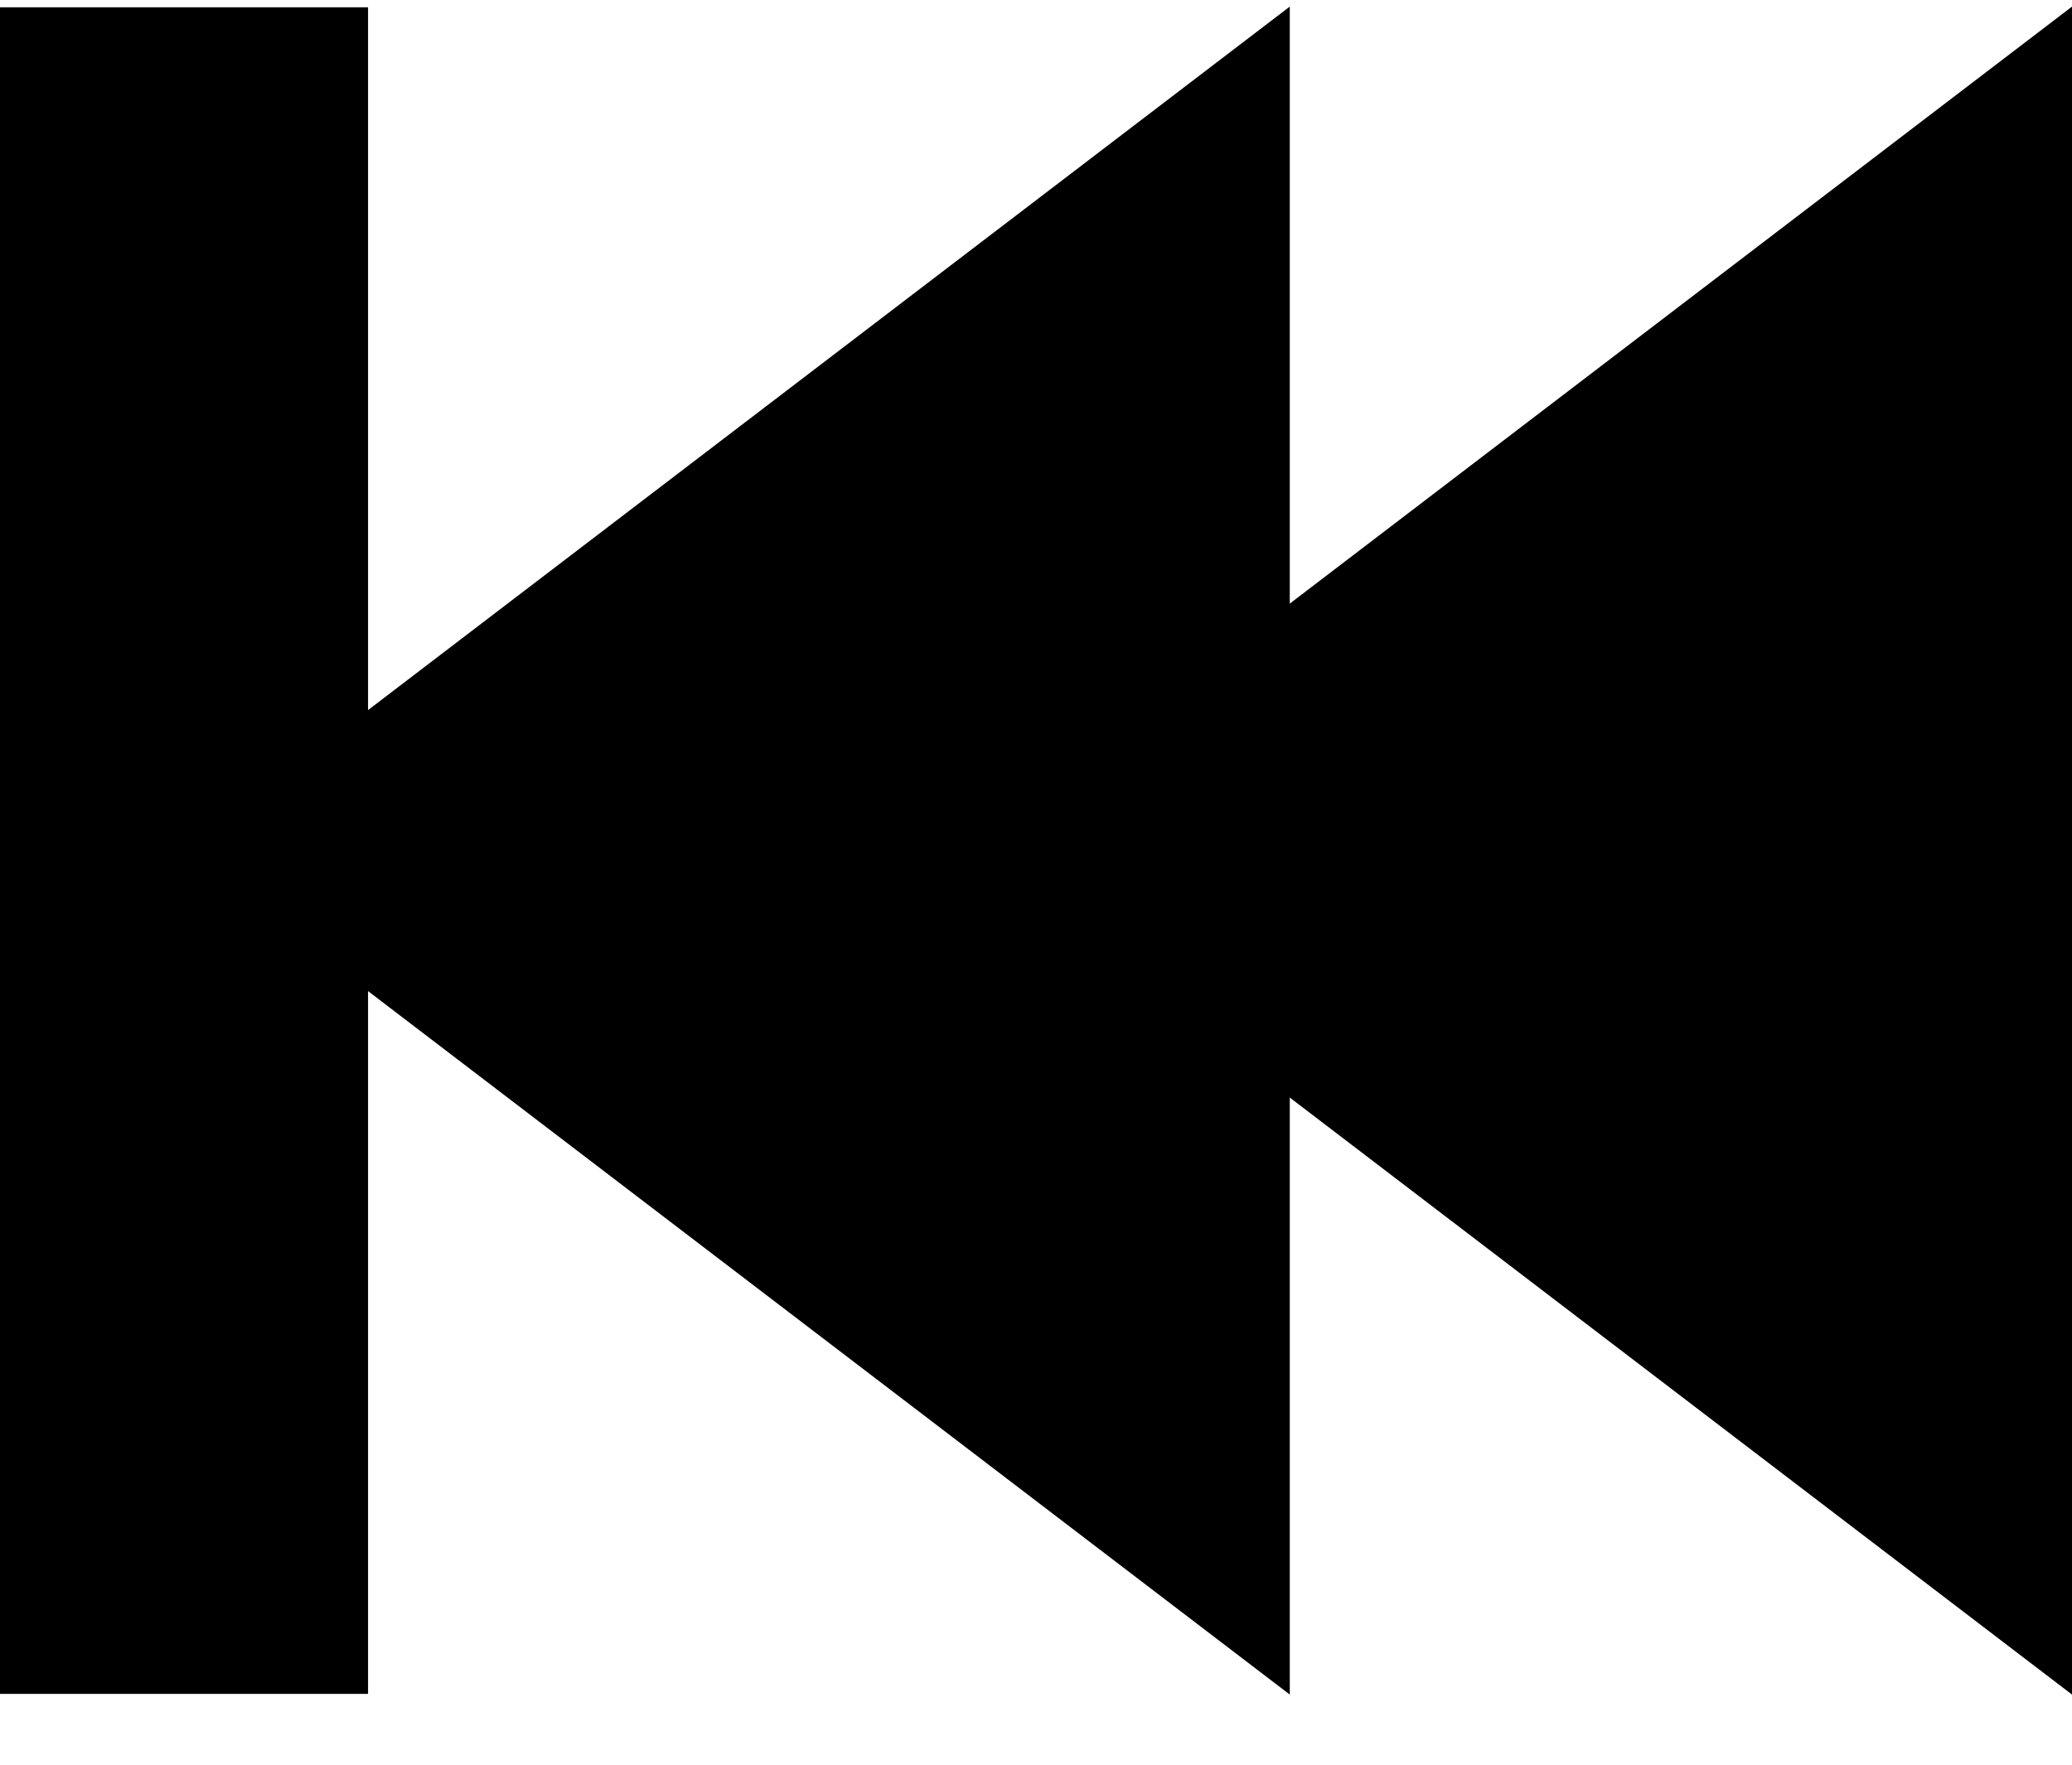
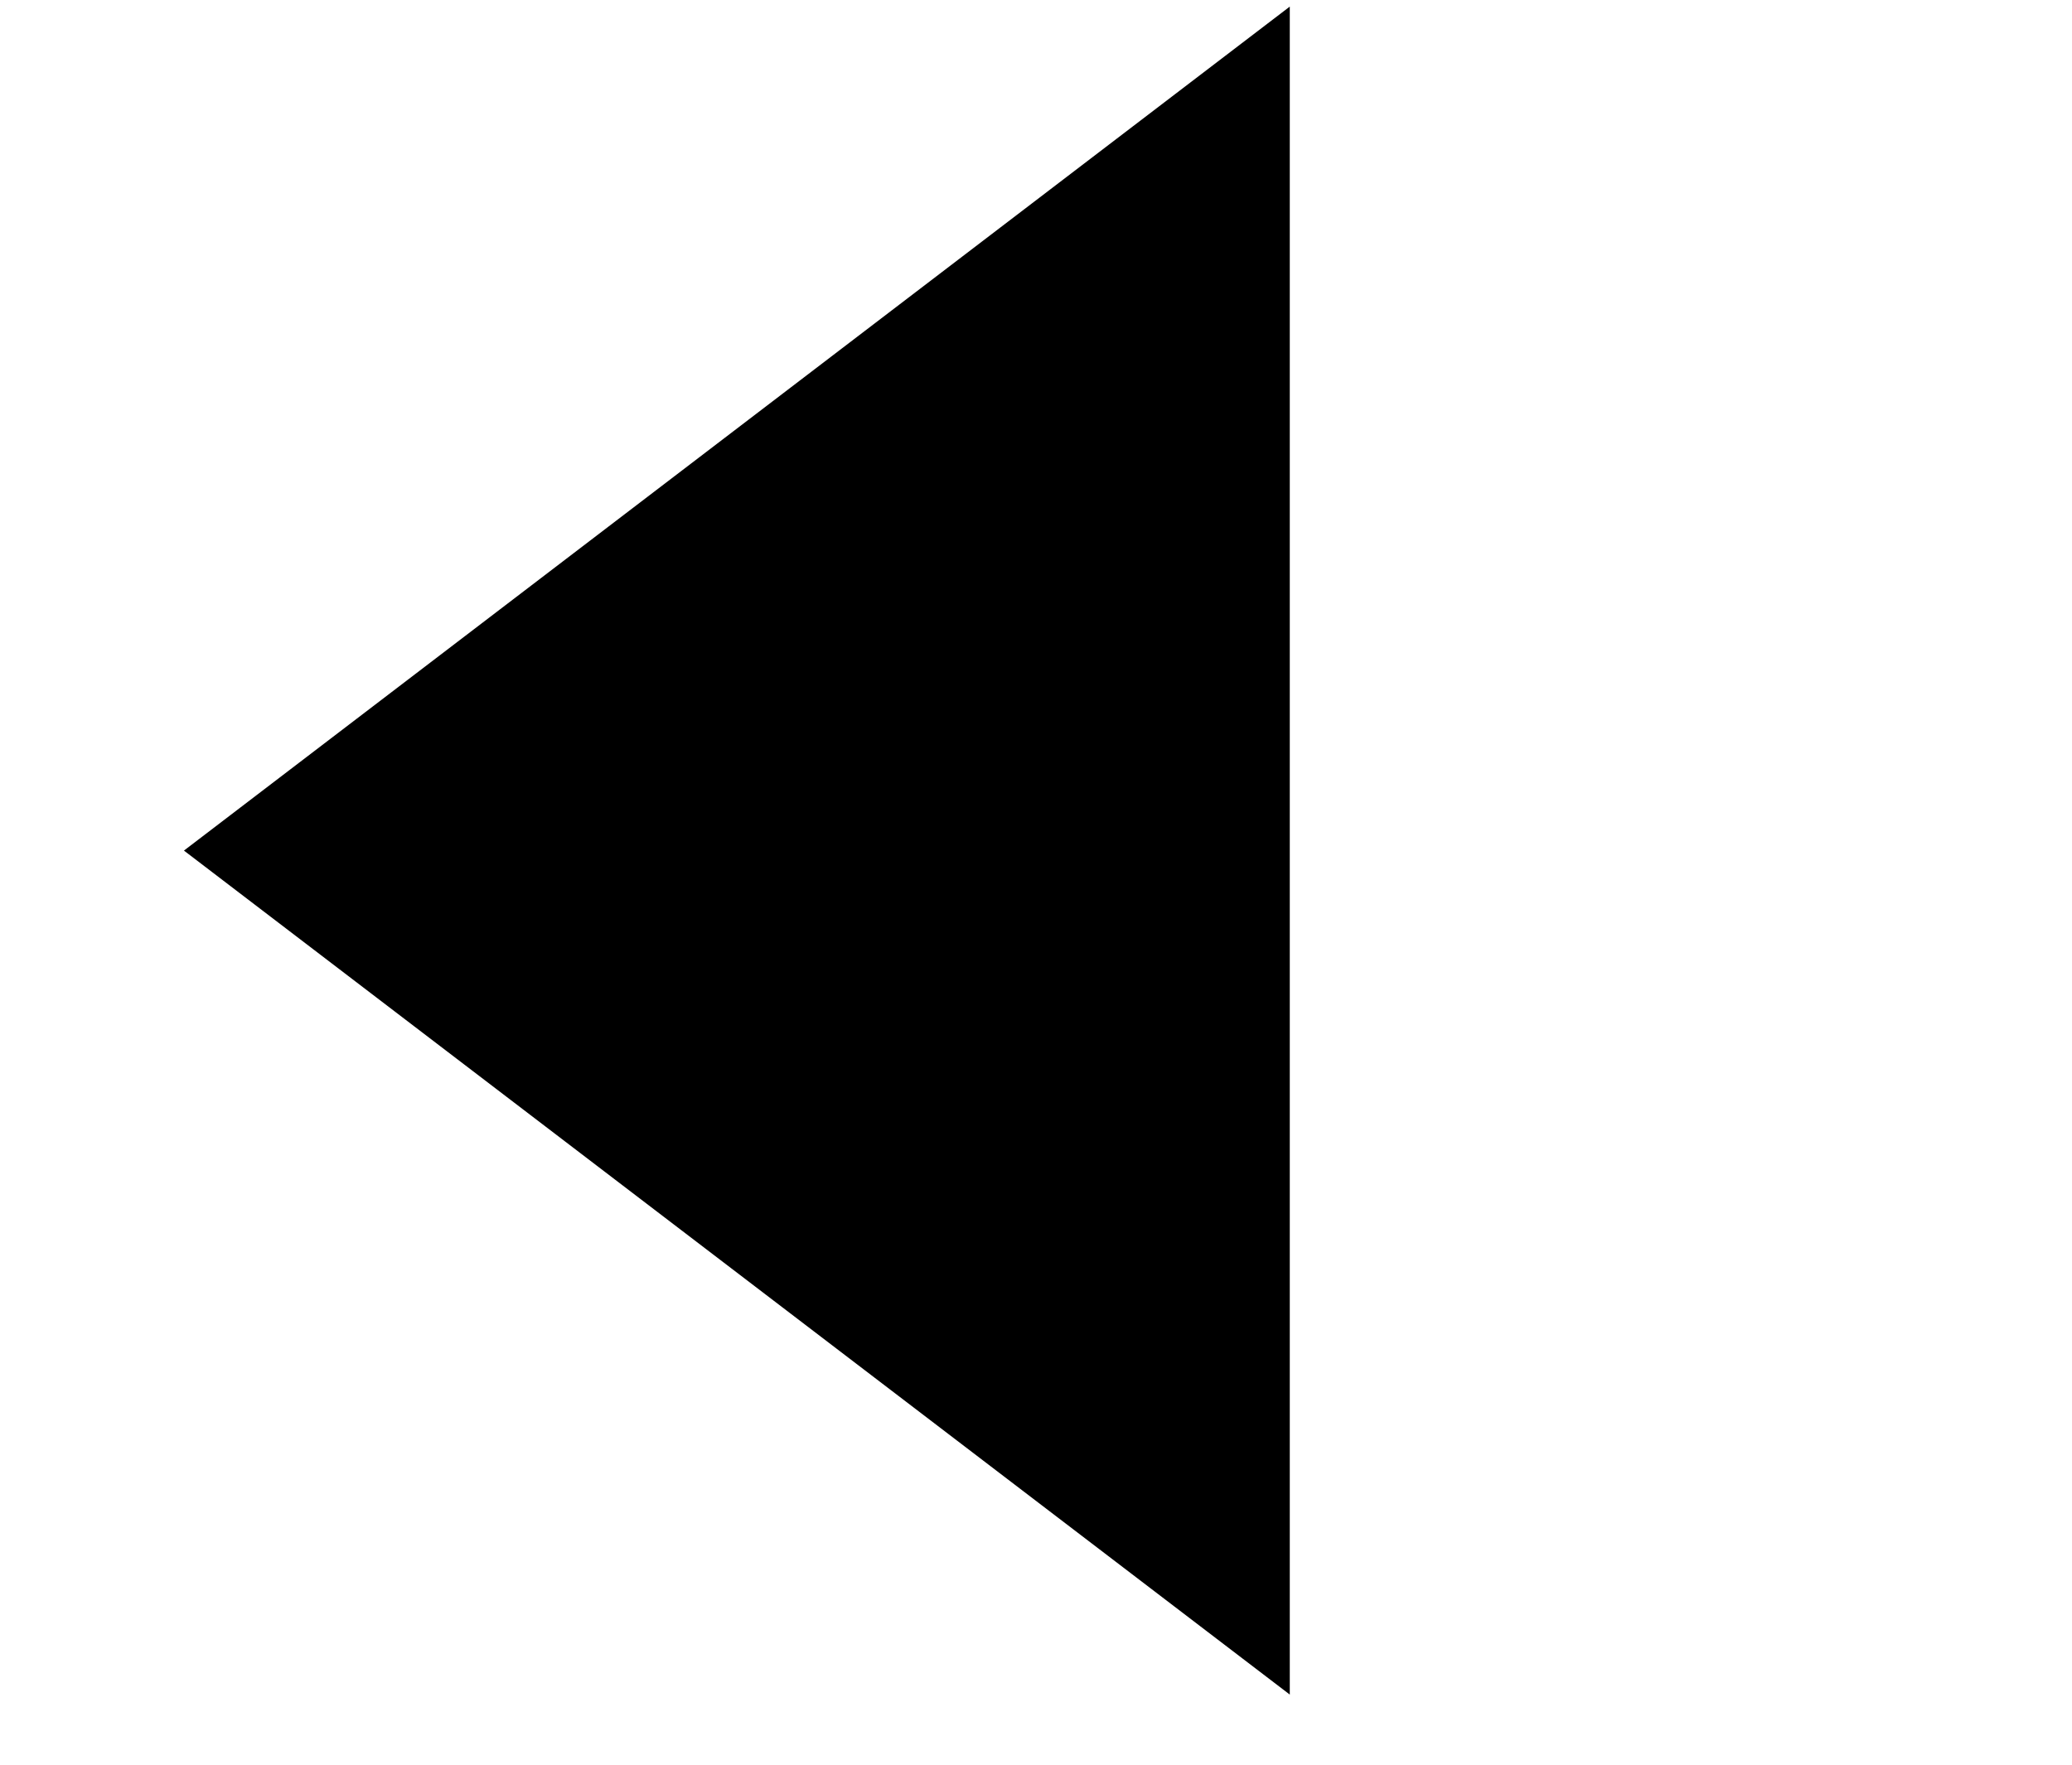
<svg xmlns="http://www.w3.org/2000/svg" width="27" height="23" viewBox="0 0 27 23" fill="none">
  <path d="M2.397 11.086L16.807 0.086L16.807 22.086L2.397 11.086Z" fill="black" />
-   <path d="M12.59 11.086L27 0.086L27 22.086L12.59 11.086Z" fill="black" />
-   <path d="M0 0.095H4.796V22.077H0V0.095Z" fill="black" />
</svg>